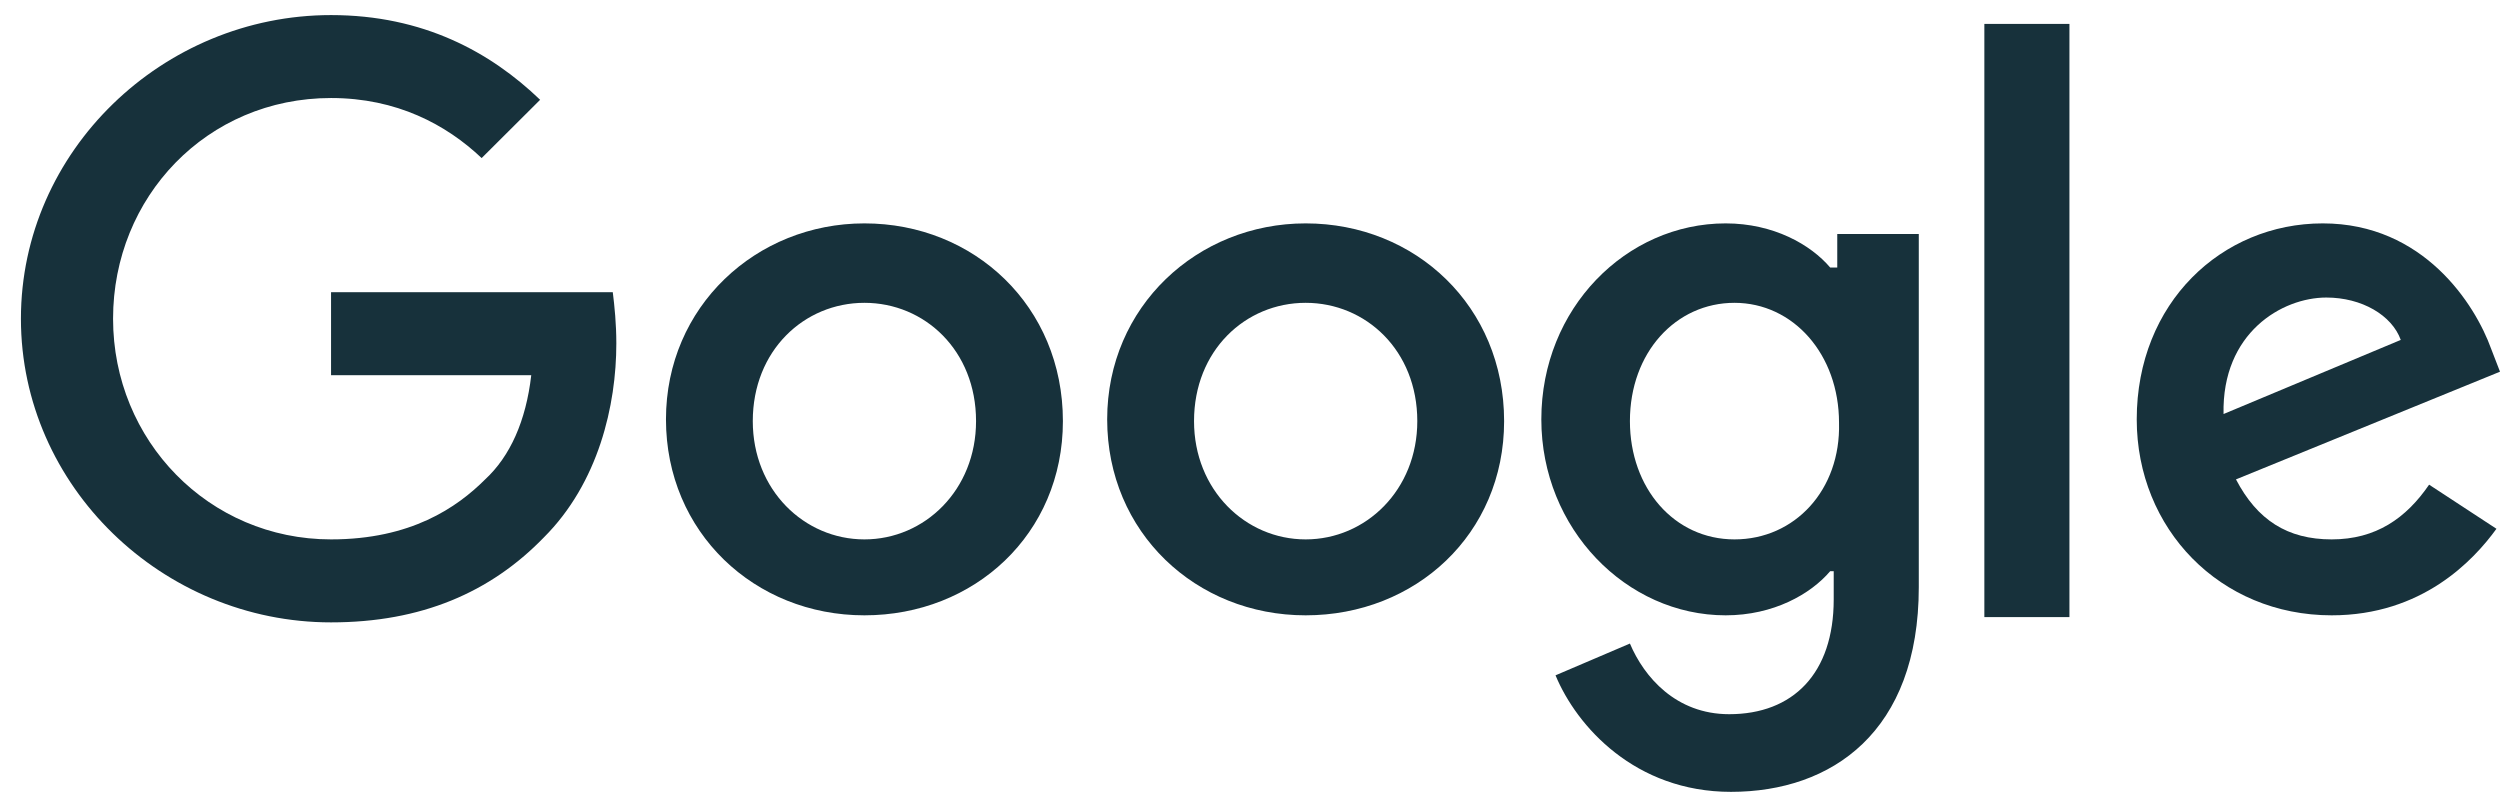
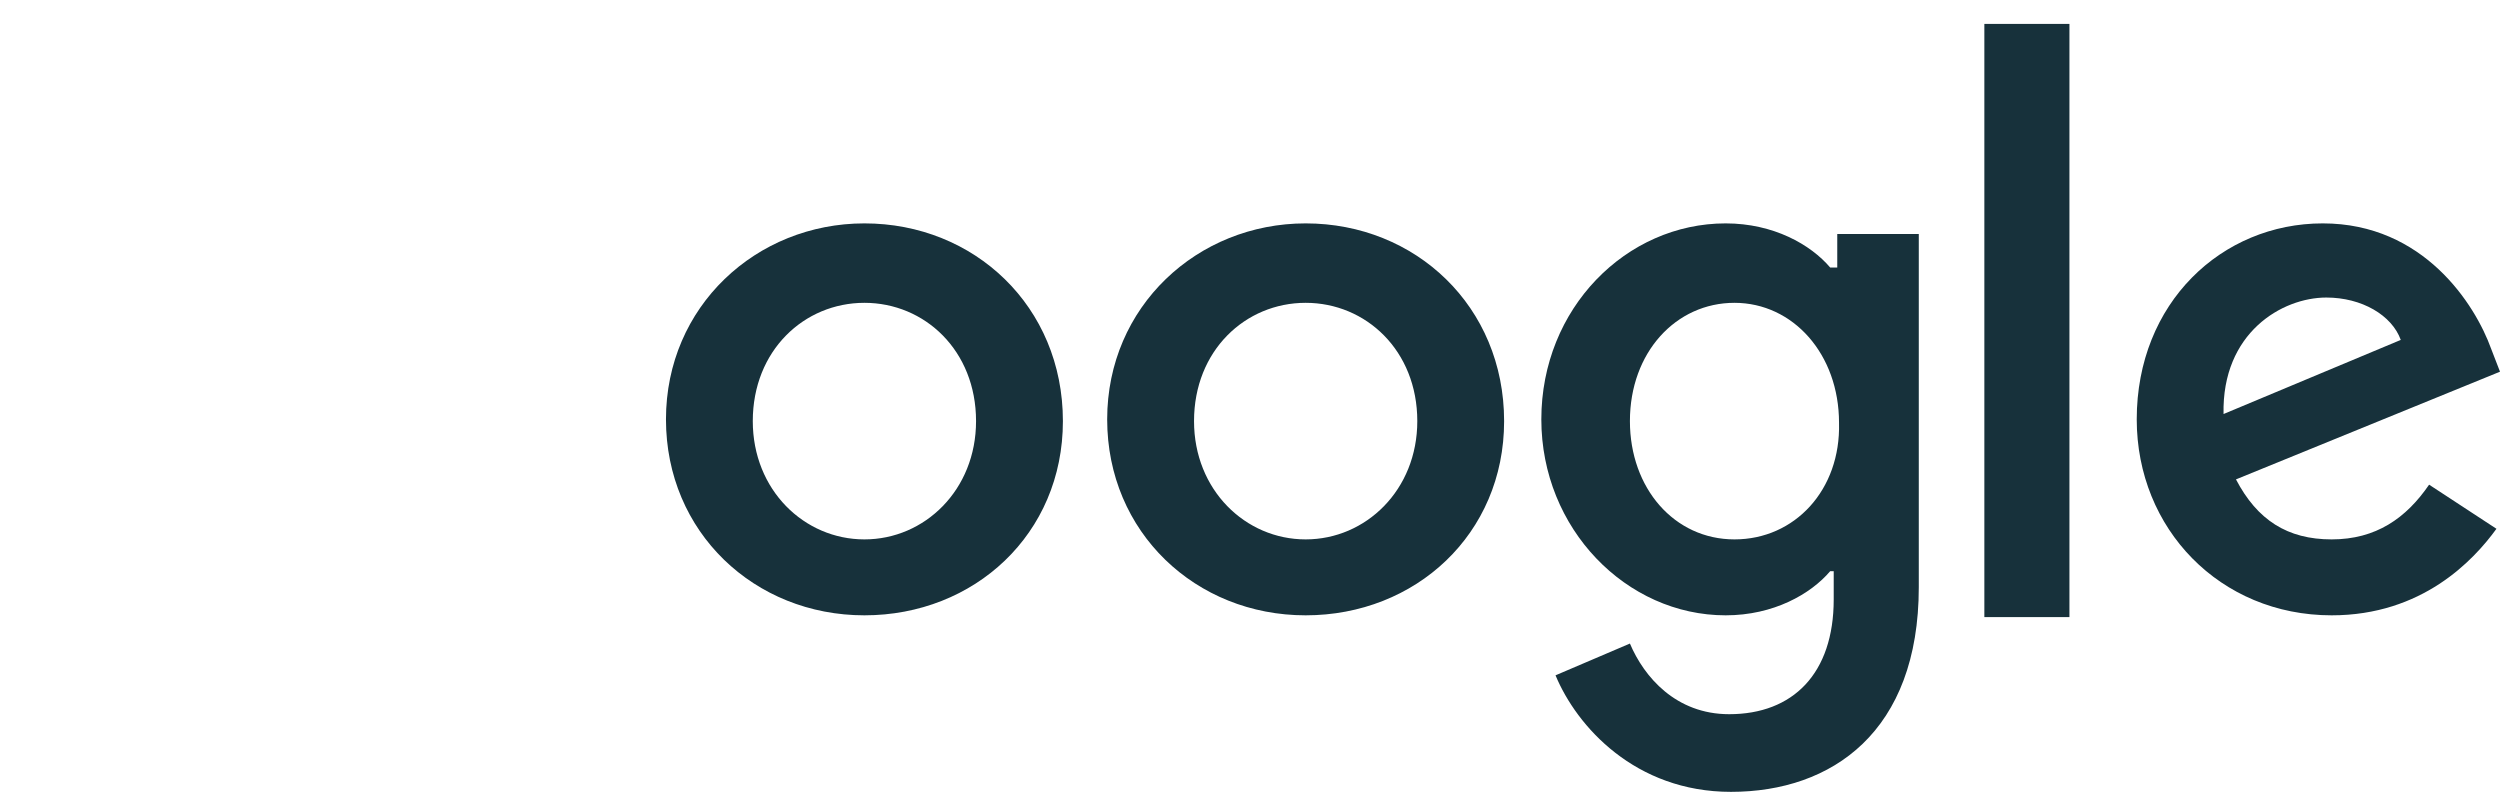
<svg xmlns="http://www.w3.org/2000/svg" width="62" height="20" viewBox="0 0 62 20" fill="none">
-   <path d="M8.21 7.247V9.305H13.175C13.044 10.444 12.648 11.319 12.033 11.888C11.33 12.589 10.187 13.377 8.21 13.377C5.177 13.377 2.804 10.925 2.804 7.904C2.804 4.883 5.133 2.431 8.21 2.431C9.836 2.431 11.066 3.088 11.945 3.92L13.395 2.475C12.165 1.293 10.495 0.374 8.21 0.374C4.035 0.374 0.519 3.745 0.519 7.904C0.519 12.063 4.035 15.435 8.21 15.435C10.451 15.435 12.165 14.69 13.483 13.333C14.845 11.976 15.285 10.049 15.285 8.517C15.285 8.035 15.241 7.598 15.197 7.247H8.21Z" fill="#17313B" />
  <path d="M21.438 5.54C18.757 5.54 16.516 7.598 16.516 10.4C16.516 13.202 18.713 15.26 21.438 15.26C24.162 15.26 26.36 13.246 26.36 10.444C26.36 7.598 24.162 5.54 21.438 5.54ZM21.438 13.377C19.944 13.377 18.669 12.151 18.669 10.444C18.669 8.692 19.944 7.51 21.438 7.51C22.932 7.51 24.206 8.692 24.206 10.444C24.206 12.151 22.932 13.377 21.438 13.377Z" fill="#17313B" />
-   <path d="M45.476 6.635H45.389C44.905 6.065 43.982 5.54 42.796 5.54C40.335 5.54 38.225 7.642 38.225 10.4C38.225 13.114 40.335 15.26 42.796 15.26C43.982 15.26 44.905 14.734 45.389 14.165H45.476V14.866C45.476 16.704 44.466 17.712 42.883 17.712C41.565 17.712 40.774 16.792 40.422 15.96L38.577 16.748C39.104 18.018 40.554 19.638 42.928 19.638C45.432 19.638 47.586 18.149 47.586 14.559V5.803H45.564V6.635H45.476ZM43.015 13.377C41.521 13.377 40.422 12.107 40.422 10.444C40.422 8.736 41.565 7.51 43.015 7.51C44.466 7.51 45.608 8.78 45.608 10.487C45.652 12.151 44.51 13.377 43.015 13.377Z" fill="#17313B" />
+   <path d="M45.476 6.635H45.389C44.905 6.065 43.982 5.54 42.796 5.54C40.335 5.54 38.225 7.642 38.225 10.4C38.225 13.114 40.335 15.26 42.796 15.26C43.982 15.26 44.905 14.734 45.389 14.165H45.476V14.866C45.476 16.704 44.466 17.712 42.883 17.712C41.565 17.712 40.774 16.792 40.422 15.96L38.577 16.748C39.104 18.018 40.554 19.638 42.928 19.638C45.432 19.638 47.586 18.149 47.586 14.559V5.803H45.564V6.635H45.476ZM43.015 13.377C41.521 13.377 40.422 12.107 40.422 10.444C40.422 8.736 41.565 7.51 43.015 7.51C44.466 7.51 45.608 8.78 45.608 10.487C45.652 12.151 44.51 13.377 43.015 13.377" fill="#17313B" />
  <path d="M32.38 5.54C29.7 5.54 27.458 7.598 27.458 10.4C27.458 13.202 29.656 15.26 32.38 15.26C35.105 15.26 37.302 13.246 37.302 10.444C37.302 7.598 35.105 5.54 32.38 5.54ZM32.38 13.377C30.886 13.377 29.612 12.151 29.612 10.444C29.612 8.692 30.886 7.51 32.38 7.51C33.874 7.51 35.149 8.692 35.149 10.444C35.149 12.151 33.874 13.377 32.38 13.377Z" fill="#17313B" />
  <path d="M49.212 0.593H51.322V15.304H49.212V0.593Z" fill="#17313B" />
  <path d="M57.825 13.377C56.726 13.377 55.979 12.896 55.452 11.889L62 9.218L61.78 8.649C61.385 7.554 60.11 5.54 57.605 5.54C55.1 5.54 52.991 7.51 52.991 10.4C52.991 13.114 55.056 15.26 57.825 15.26C60.066 15.26 61.341 13.902 61.912 13.114L60.242 12.02C59.671 12.852 58.924 13.377 57.825 13.377ZM57.693 7.379C58.572 7.379 59.319 7.817 59.539 8.43L55.144 10.268C55.1 8.255 56.594 7.379 57.693 7.379Z" fill="#17313B" />
</svg>